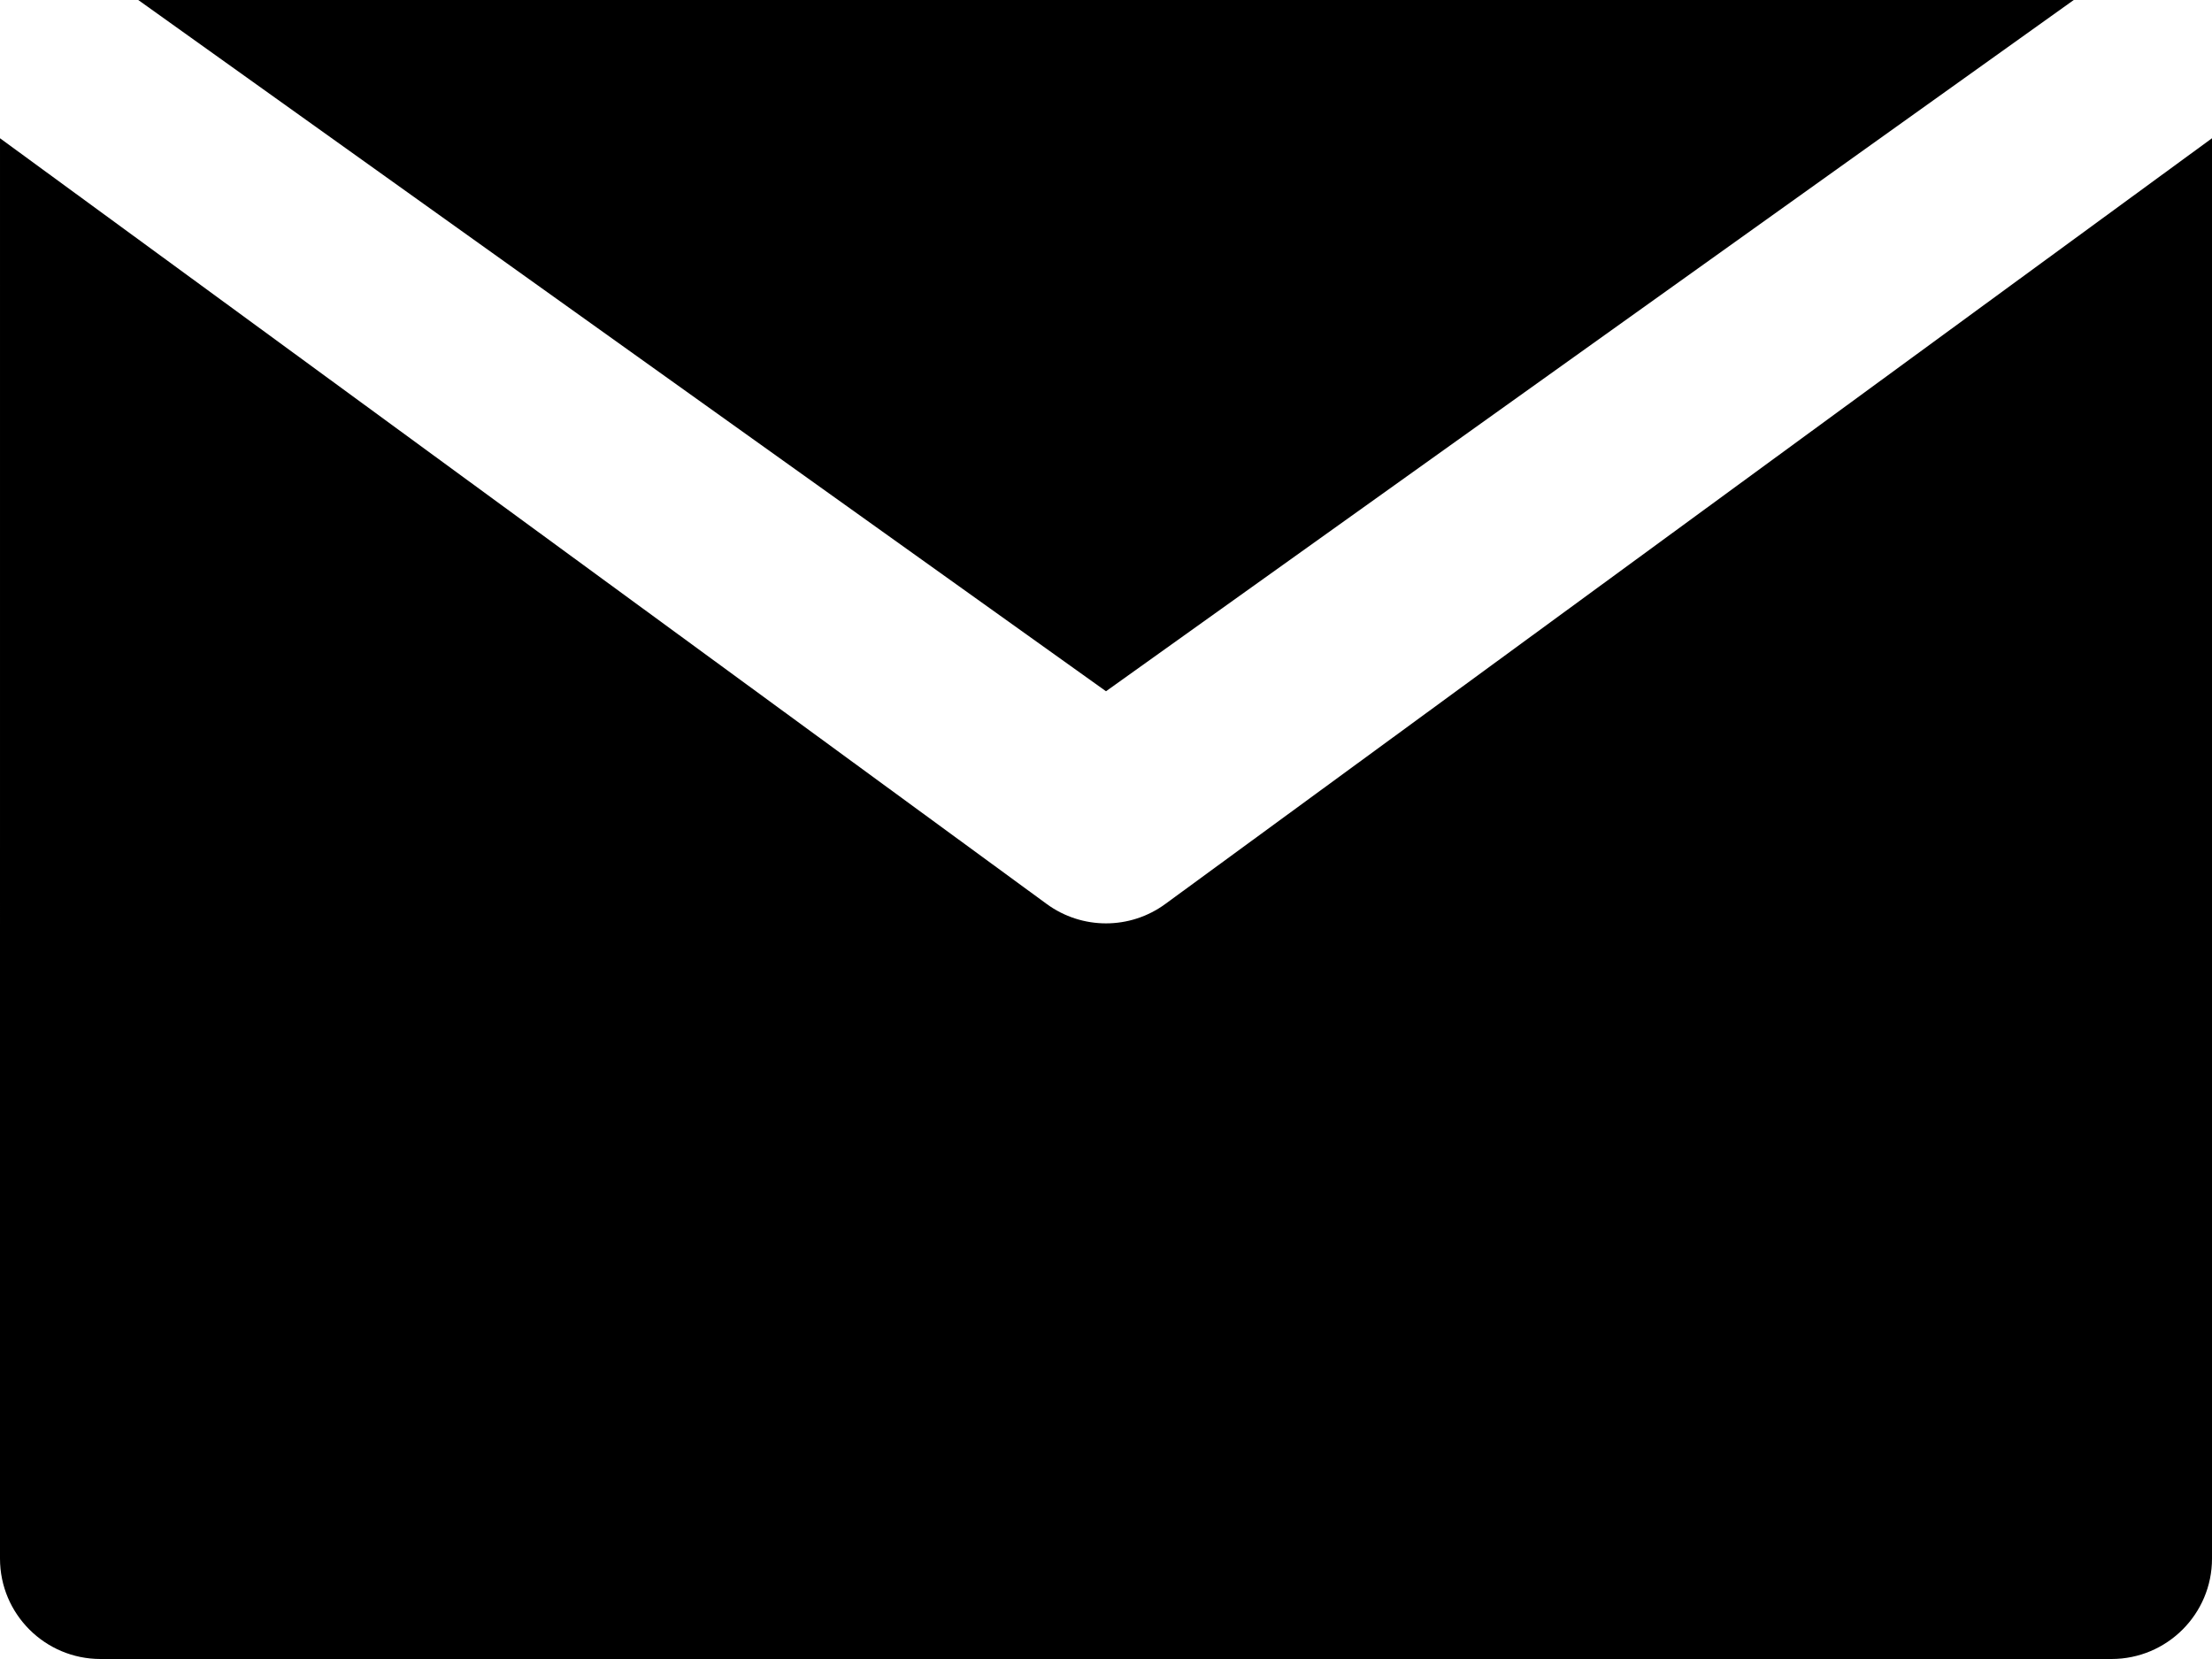
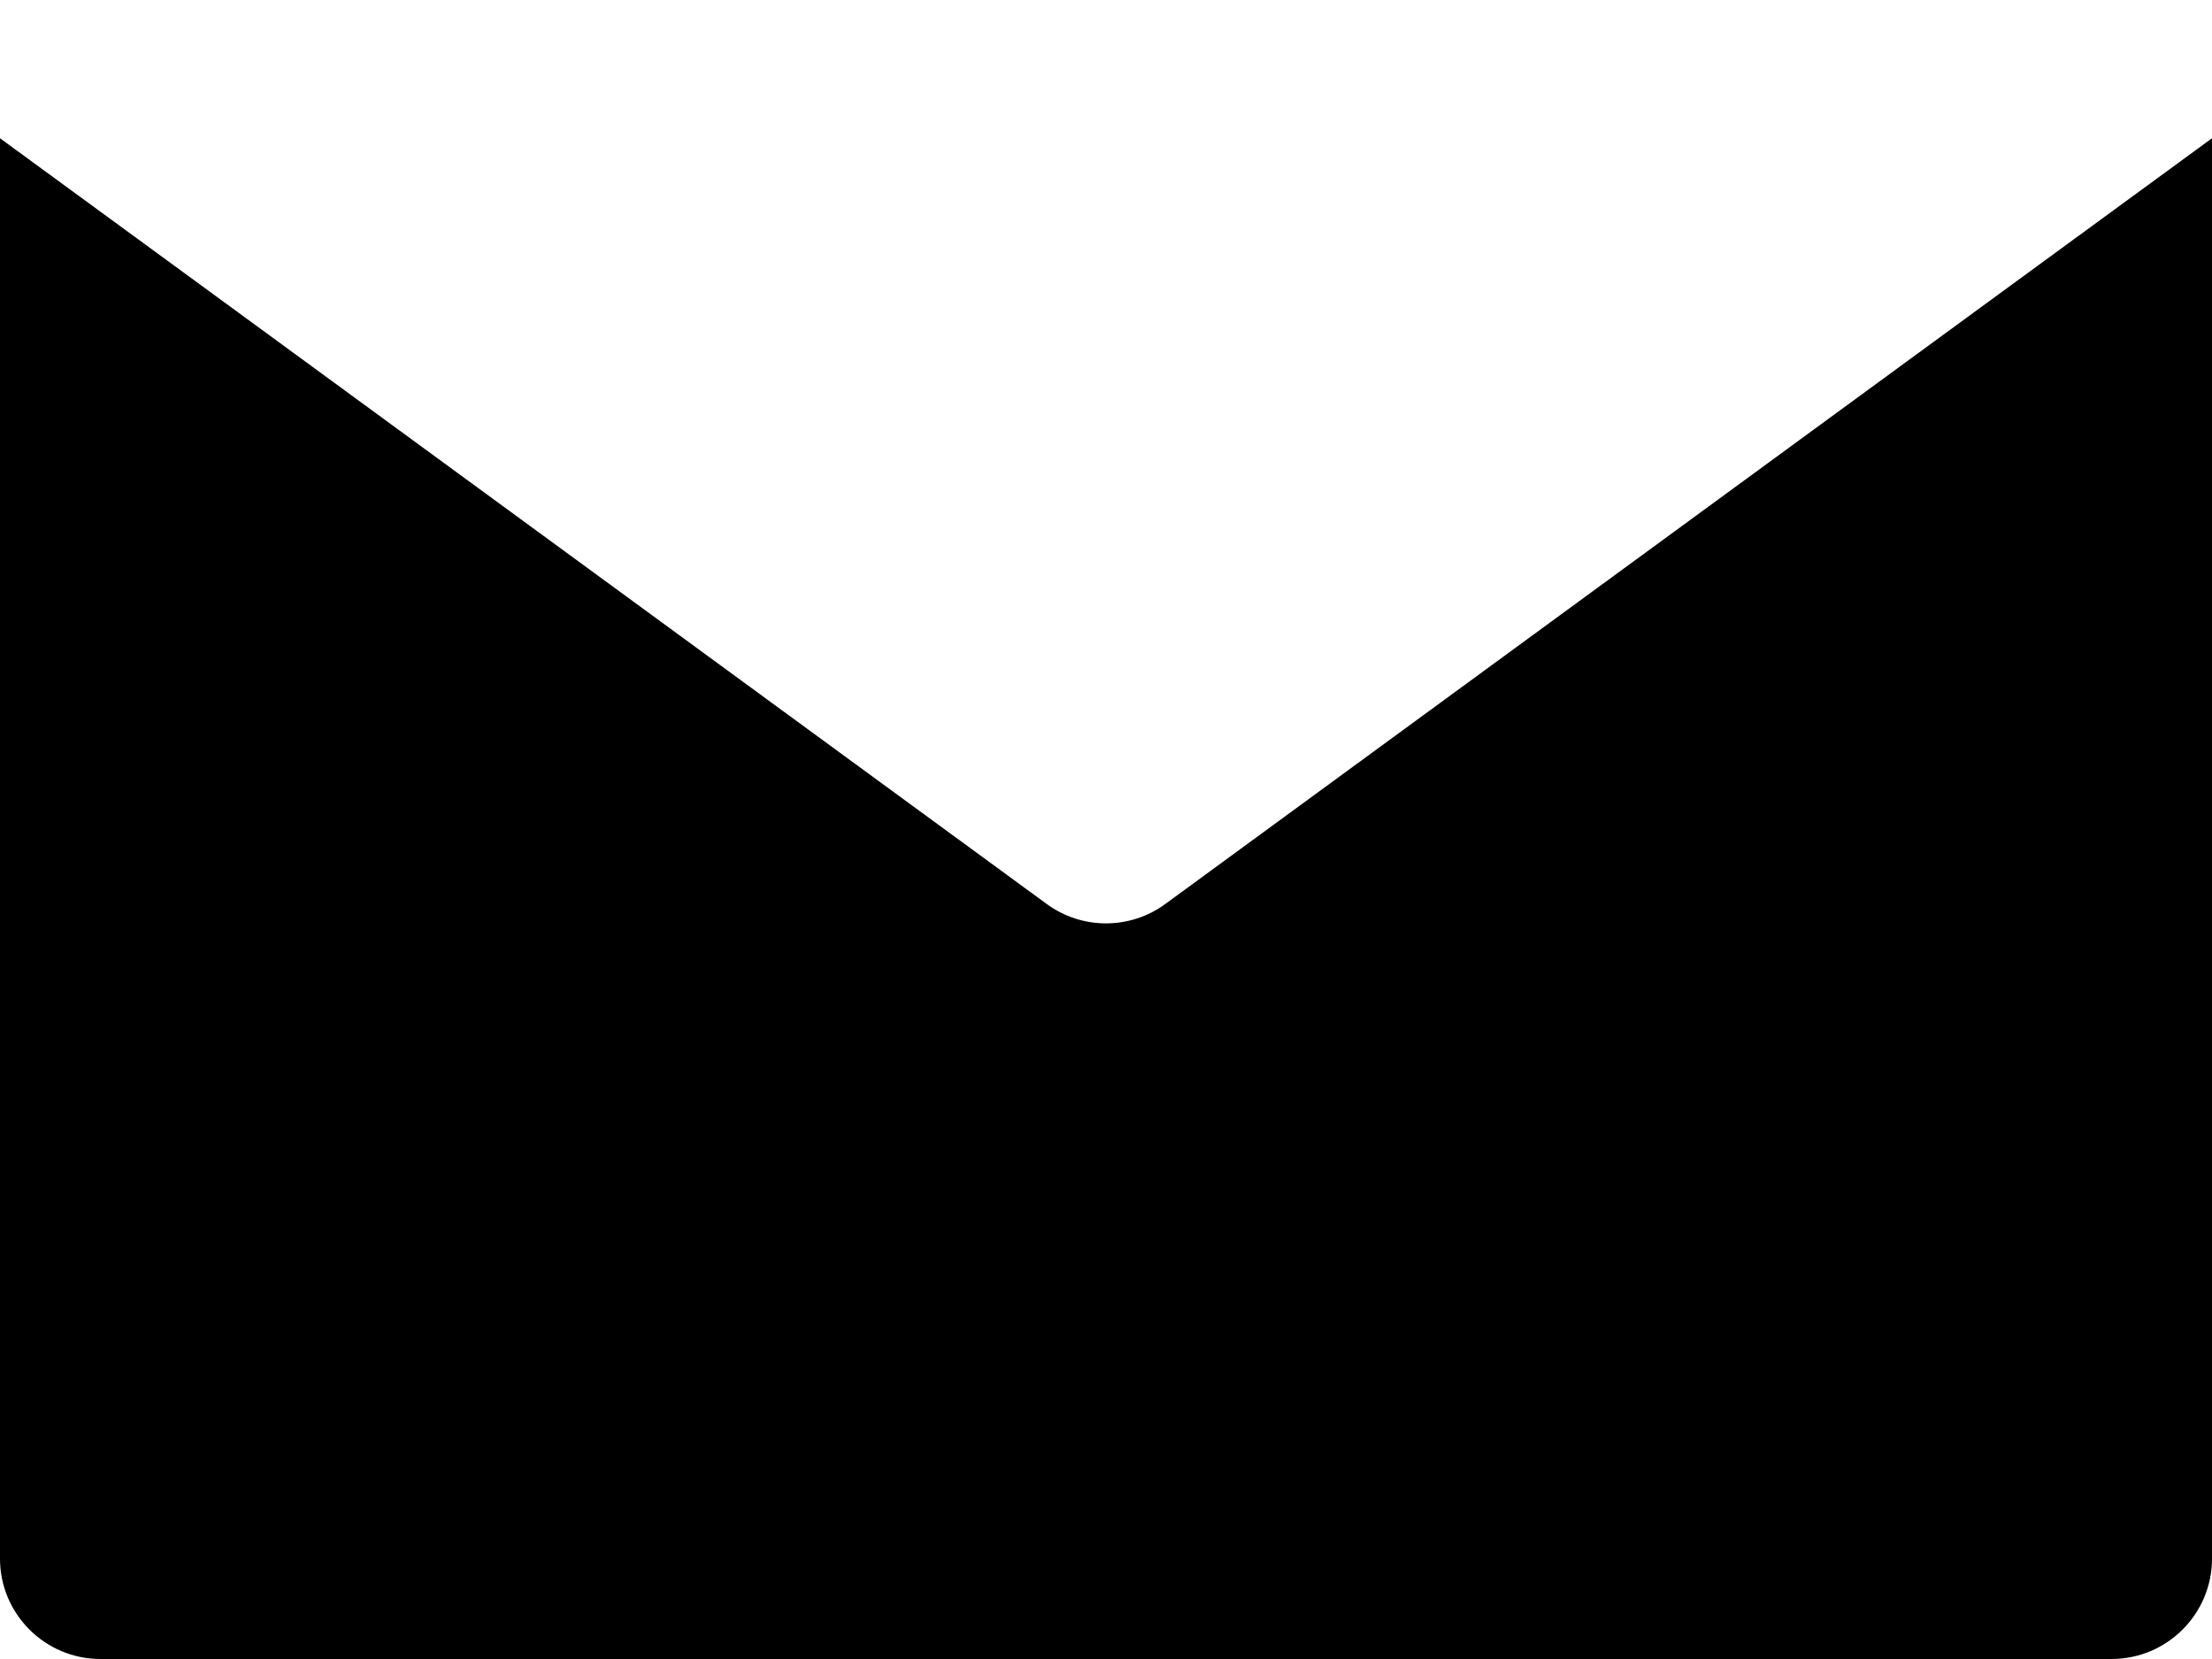
<svg xmlns="http://www.w3.org/2000/svg" width="16" height="12" viewBox="0 0 16 12" fill="none">
  <path d="M8.43 6.538C8.302 6.632 8.151 6.679 8 6.679C7.849 6.679 7.698 6.632 7.57 6.538L1.455 2.064L4.84847e-05 1L0 11.274C4.84847e-05 11.675 0.326 12 0.727 12L15.273 12C15.674 12 16 11.675 16 11.274V1L14.545 2.064L8.43 6.538Z" fill="black" />
-   <path d="M8 5L15 4.69667e-05L1 0L8 5Z" fill="black" />
</svg>